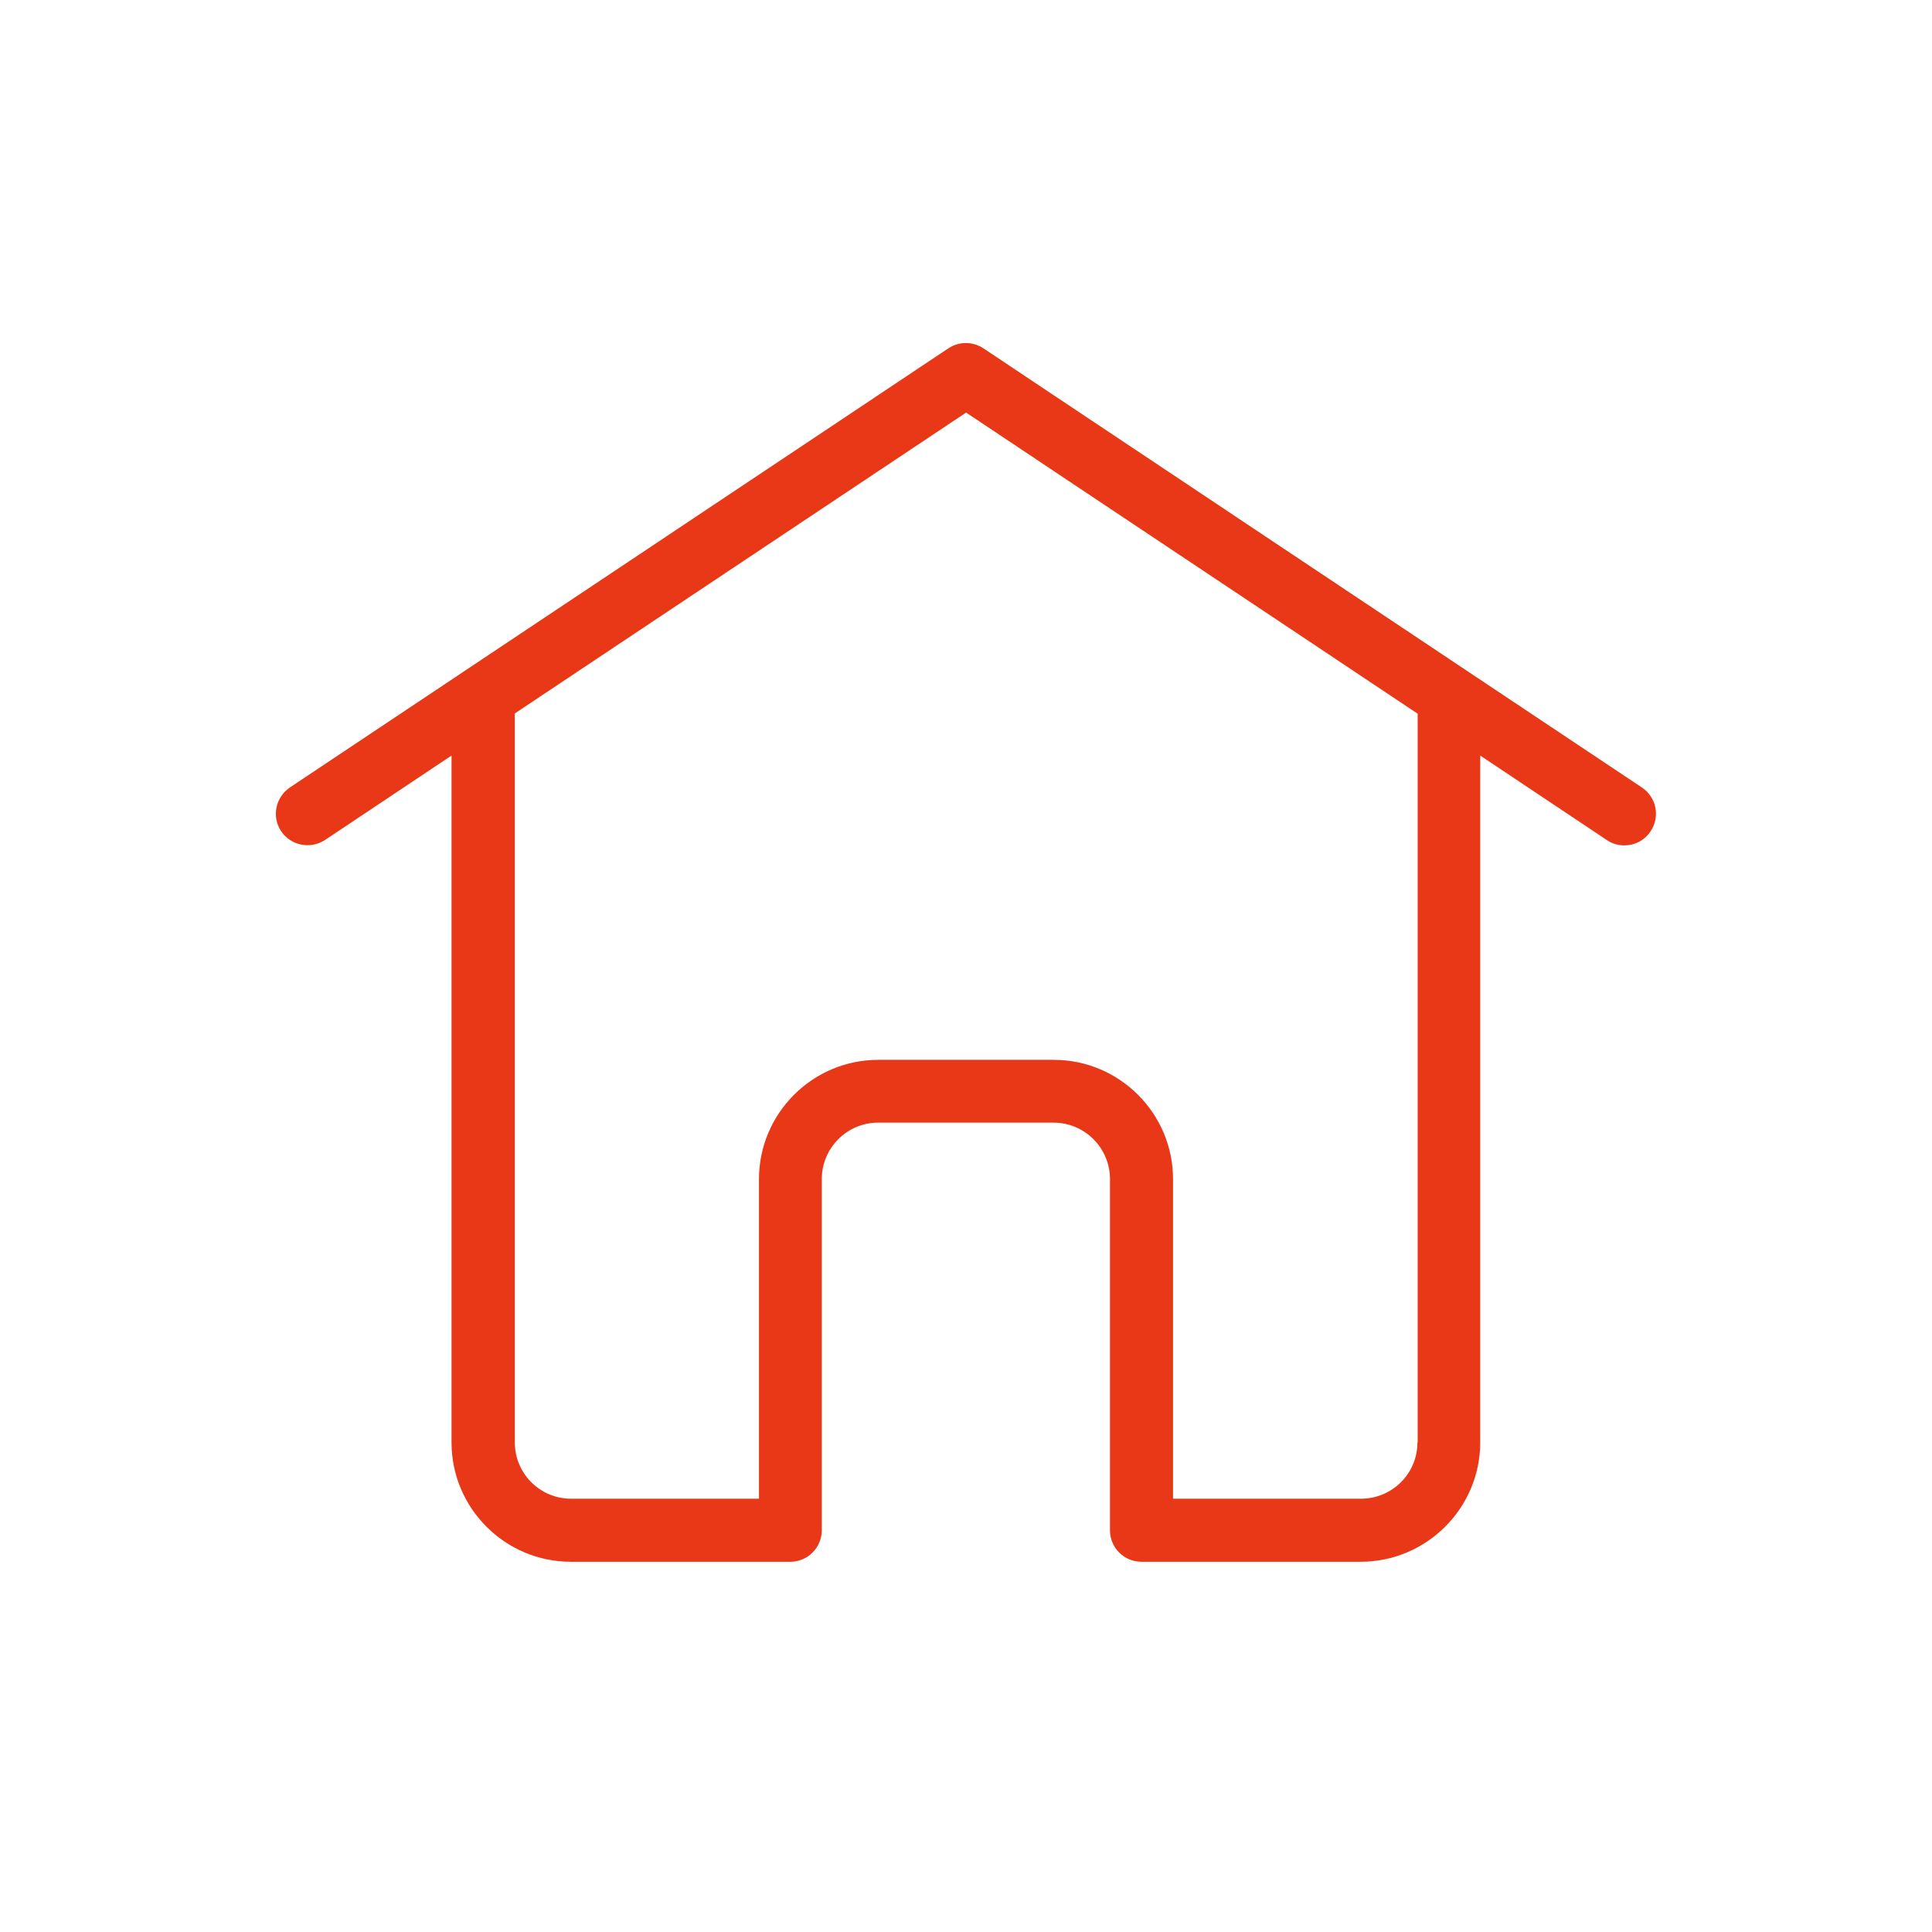
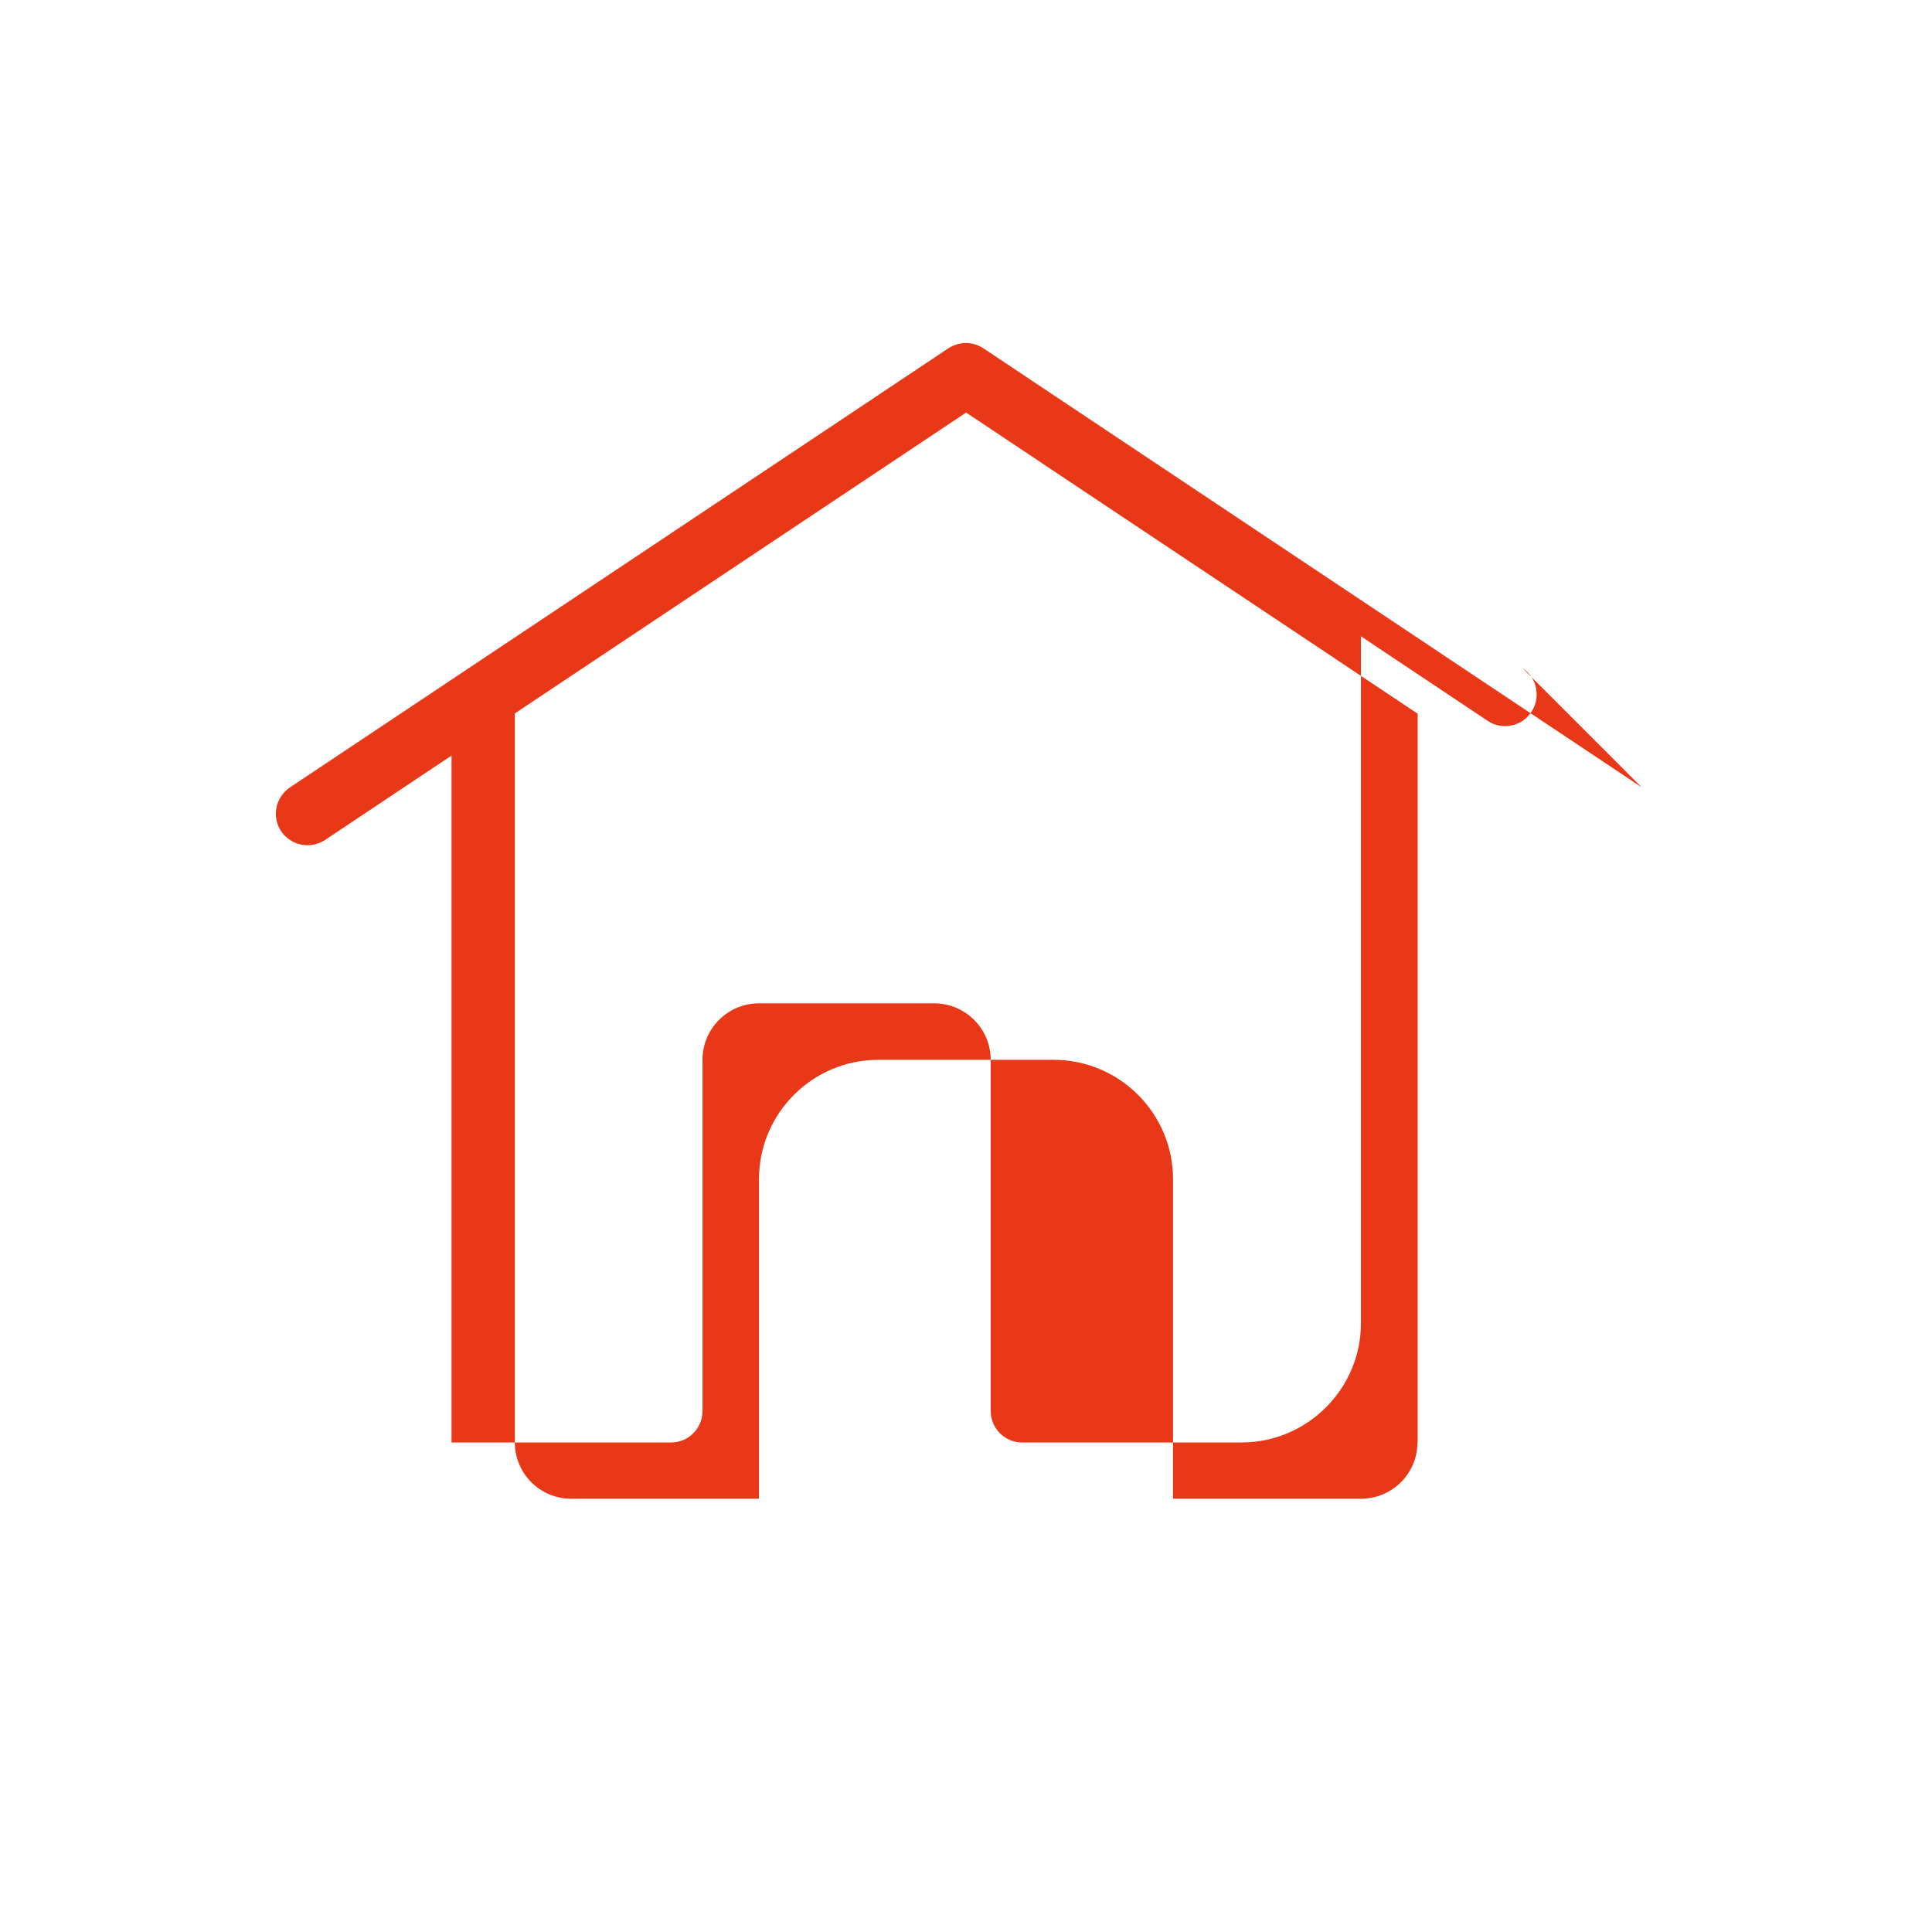
<svg xmlns="http://www.w3.org/2000/svg" id="_レイヤー_2" data-name="レイヤー_2" viewBox="0 0 79.37 79.37">
  <defs>
    <style>
      .cls-1 {
        fill: #e93817;
      }

      .cls-2 {
        fill: none;
      }
    </style>
  </defs>
  <g id="icon">
    <g>
-       <path class="cls-1" d="M67.45,32.35l-27.05-18.04c-.44-.29-1-.29-1.44,0l-27.05,18.04c-.59.4-.76,1.2-.36,1.8.4.59,1.2.75,1.8.36l5.2-3.47v28.22c0,2.7,2.2,4.9,4.9,4.9h9.02c.71,0,1.29-.58,1.29-1.29v-14.43c0-1.28,1.04-2.32,2.31-2.32h7.21c1.28,0,2.32,1.04,2.32,2.32v14.43c0,.71.58,1.29,1.29,1.29h9.01c2.7,0,4.91-2.2,4.91-4.9v-28.22l5.2,3.47c.22.15.47.22.72.22.42,0,.83-.2,1.08-.58.4-.6.24-1.4-.36-1.8ZM58.23,59.26c0,1.28-1.04,2.31-2.32,2.31h-7.72v-13.13c0-2.7-2.2-4.9-4.9-4.9h-7.21c-2.7,0-4.9,2.2-4.9,4.9v13.13h-7.72c-1.28,0-2.31-1.04-2.31-2.31v-29.95l18.54-12.36,18.55,12.37v29.95Z" />
-       <rect class="cls-2" width="79.37" height="79.37" />
+       <path class="cls-1" d="M67.45,32.35l-27.05-18.04c-.44-.29-1-.29-1.44,0l-27.05,18.04c-.59.4-.76,1.2-.36,1.8.4.59,1.2.75,1.8.36l5.2-3.47v28.22h9.02c.71,0,1.29-.58,1.29-1.29v-14.43c0-1.28,1.04-2.32,2.31-2.32h7.21c1.28,0,2.32,1.04,2.32,2.32v14.43c0,.71.58,1.29,1.29,1.29h9.01c2.7,0,4.91-2.2,4.91-4.9v-28.22l5.2,3.47c.22.15.47.22.72.22.42,0,.83-.2,1.08-.58.4-.6.24-1.4-.36-1.8ZM58.23,59.26c0,1.28-1.04,2.31-2.32,2.31h-7.72v-13.13c0-2.7-2.2-4.9-4.9-4.9h-7.21c-2.7,0-4.9,2.2-4.9,4.9v13.13h-7.72c-1.28,0-2.31-1.04-2.31-2.31v-29.95l18.54-12.36,18.55,12.37v29.95Z" />
    </g>
  </g>
</svg>